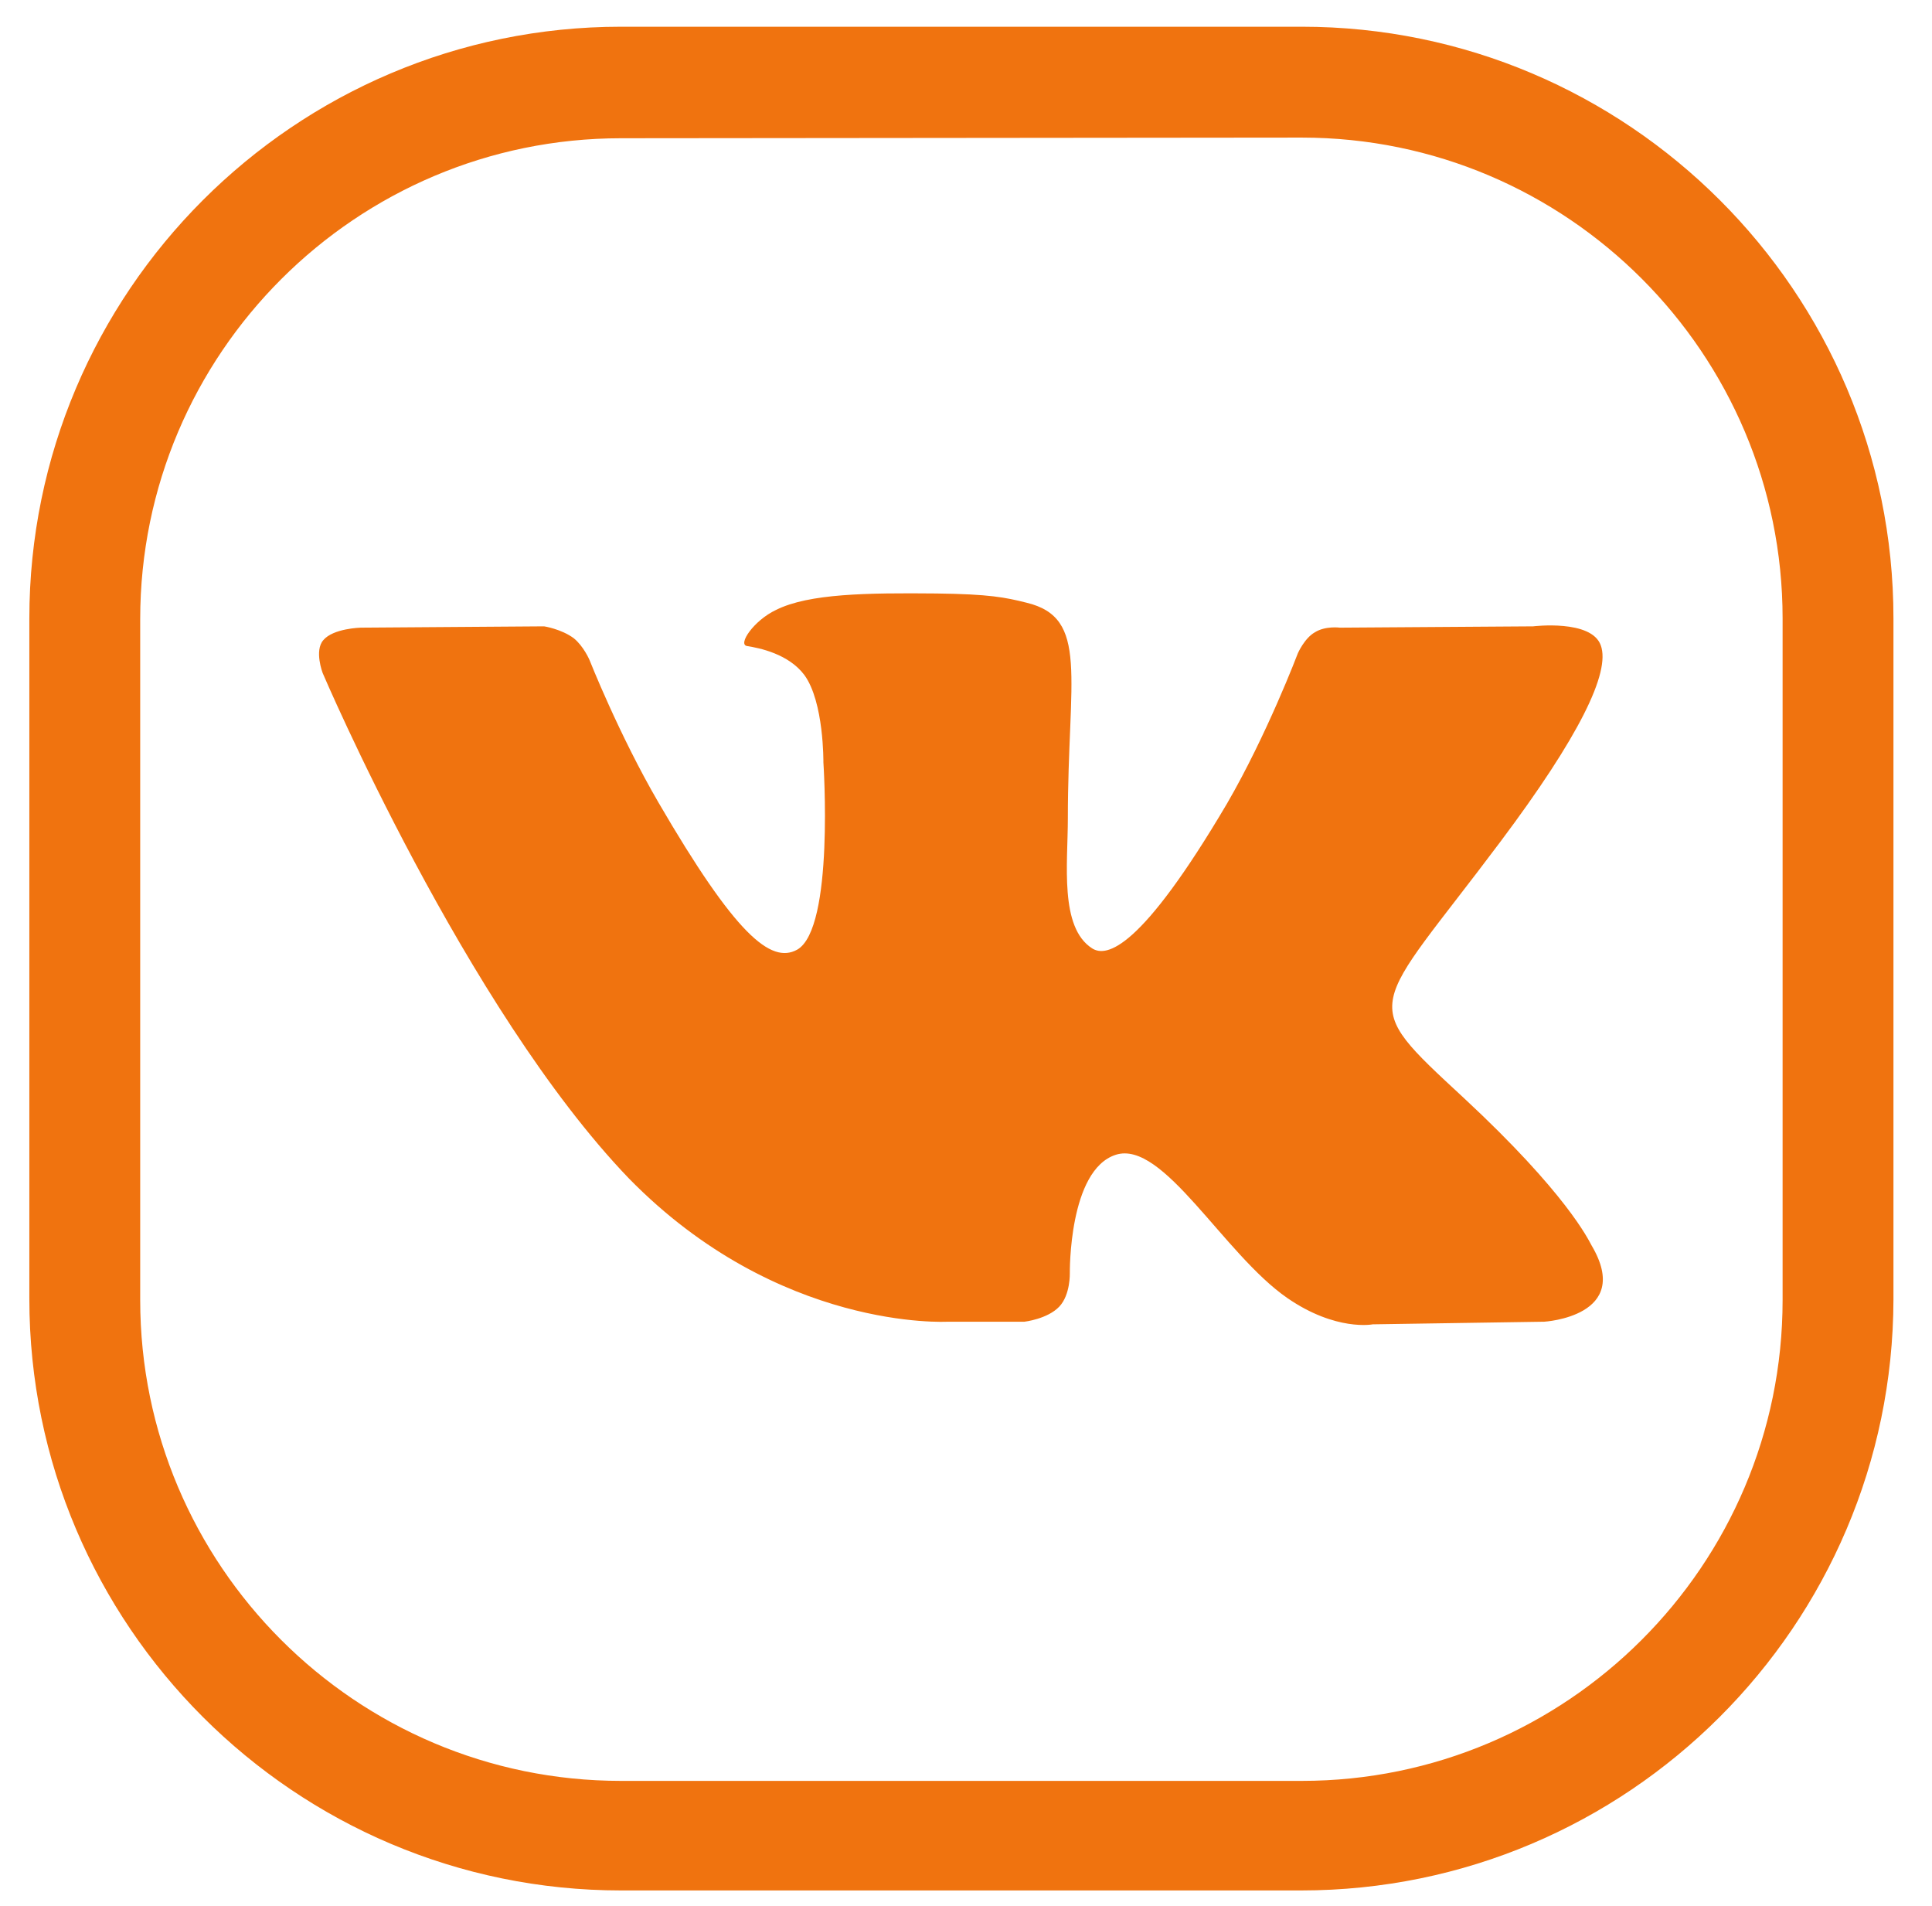
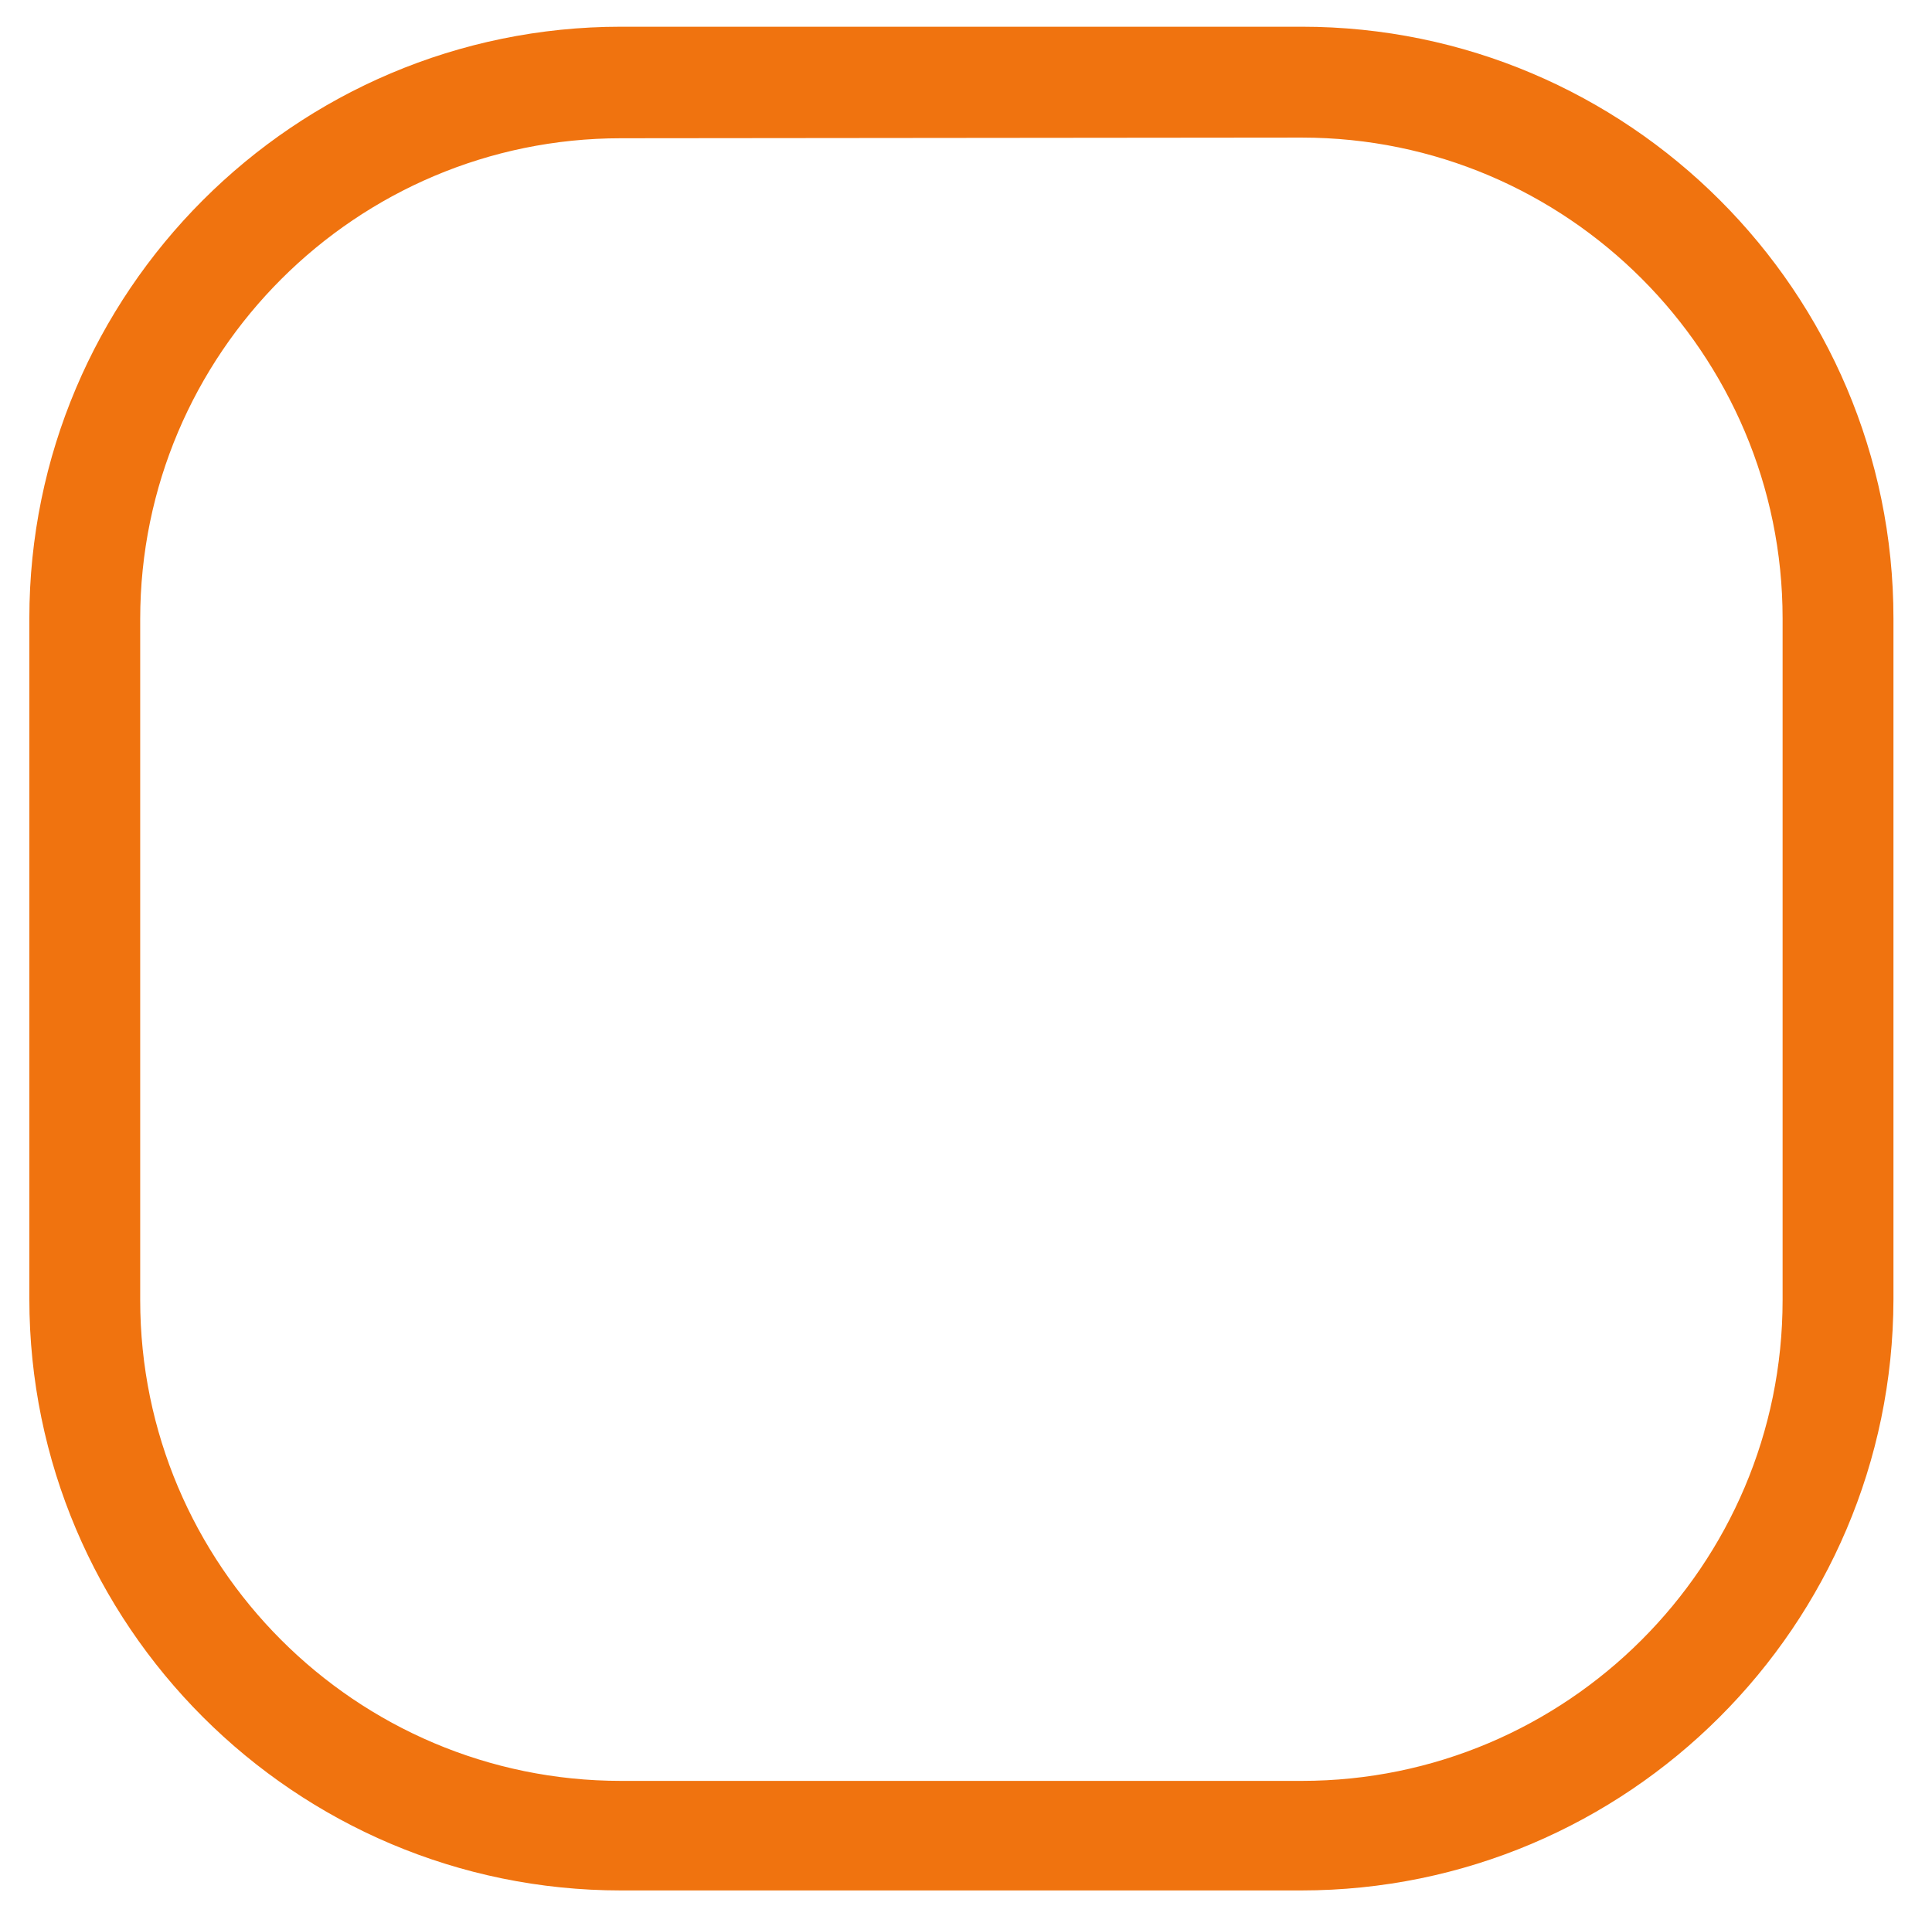
<svg xmlns="http://www.w3.org/2000/svg" version="1.1" id="Слой_1" x="0px" y="0px" viewBox="0 0 294 290" style="enable-background:new 0 0 294 290;" xml:space="preserve">
  <style type="text/css"> .st0{fill:#F0730F;stroke:#F0730F;stroke-width:6.869;stroke-miterlimit:10;} .st1{fill:#F0730F;} </style>
  <g>
    <g>
      <g id="XMLID_00000103252056042170114120000002922202907738112142_">
        <path id="XMLID_00000140715291496931202180000002937625583952669606_" class="st0" d="M198,284.2H94.5 c-47.7,0-86.6-38.8-86.6-86.6V94.1c0-47.7,38.8-86.6,86.6-86.6h103.6c47.7,0,86.6,38.8,86.6,86.6v103.6 C284.6,245.4,245.8,284.2,198,284.2z M94.5,17.6c-42.2,0-76.6,34.3-76.6,76.6v103.6c0,42.2,34.3,76.6,76.6,76.6h103.6 c42.2,0,76.6-34.3,76.6-76.6V94.1c0-42.2-34.3-76.6-76.6-76.6L94.5,17.6L94.5,17.6z" />
      </g>
    </g>
  </g>
-   <path class="st1" d="M144.2,201.1h11.7c0,0,3.5-0.4,5.3-2.3c1.7-1.8,1.6-5.1,1.6-5.1s-0.2-15.7,7-18s16.4,15.1,26.1,21.8 c7.4,5.1,13,4,13,4l26.1-0.4c0,0,13.6-0.8,7.2-11.6c-0.5-0.9-3.8-7.9-19.4-22.4c-16.4-15.2-14.2-12.7,5.5-39 c12-16,16.8-25.8,15.3-29.9c-1.4-4-10.3-2.9-10.3-2.9l-29.4,0.2c0,0-2.2-0.3-3.8,0.7c-1.6,0.9-2.6,3.2-2.6,3.2s-4.7,12.4-10.8,22.9 c-13.1,22.2-18.3,23.4-20.5,22c-5-3.2-3.7-12.9-3.7-19.8c0-21.5,3.3-30.5-6.3-32.8c-3.2-0.8-5.6-1.3-13.7-1.4 c-10.5-0.1-19.4,0-24.4,2.5c-3.4,1.6-5.9,5.3-4.4,5.5c1.9,0.3,6.3,1.2,8.7,4.4c3,4.1,2.9,13.3,2.9,13.3s1.7,25.3-4,28.5 c-4,2.2-9.4-2.3-21.1-22.4c-6-10.3-10.5-21.7-10.5-21.7s-0.9-2.1-2.4-3.3c-1.9-1.4-4.5-1.8-4.5-1.8l-27.9,0.2c0,0-4.2,0.1-5.7,1.9 c-1.4,1.6-0.1,5-0.1,5s21.8,51.1,46.6,76.9C118.5,202.6,144.2,201.1,144.2,201.1" />
</svg>